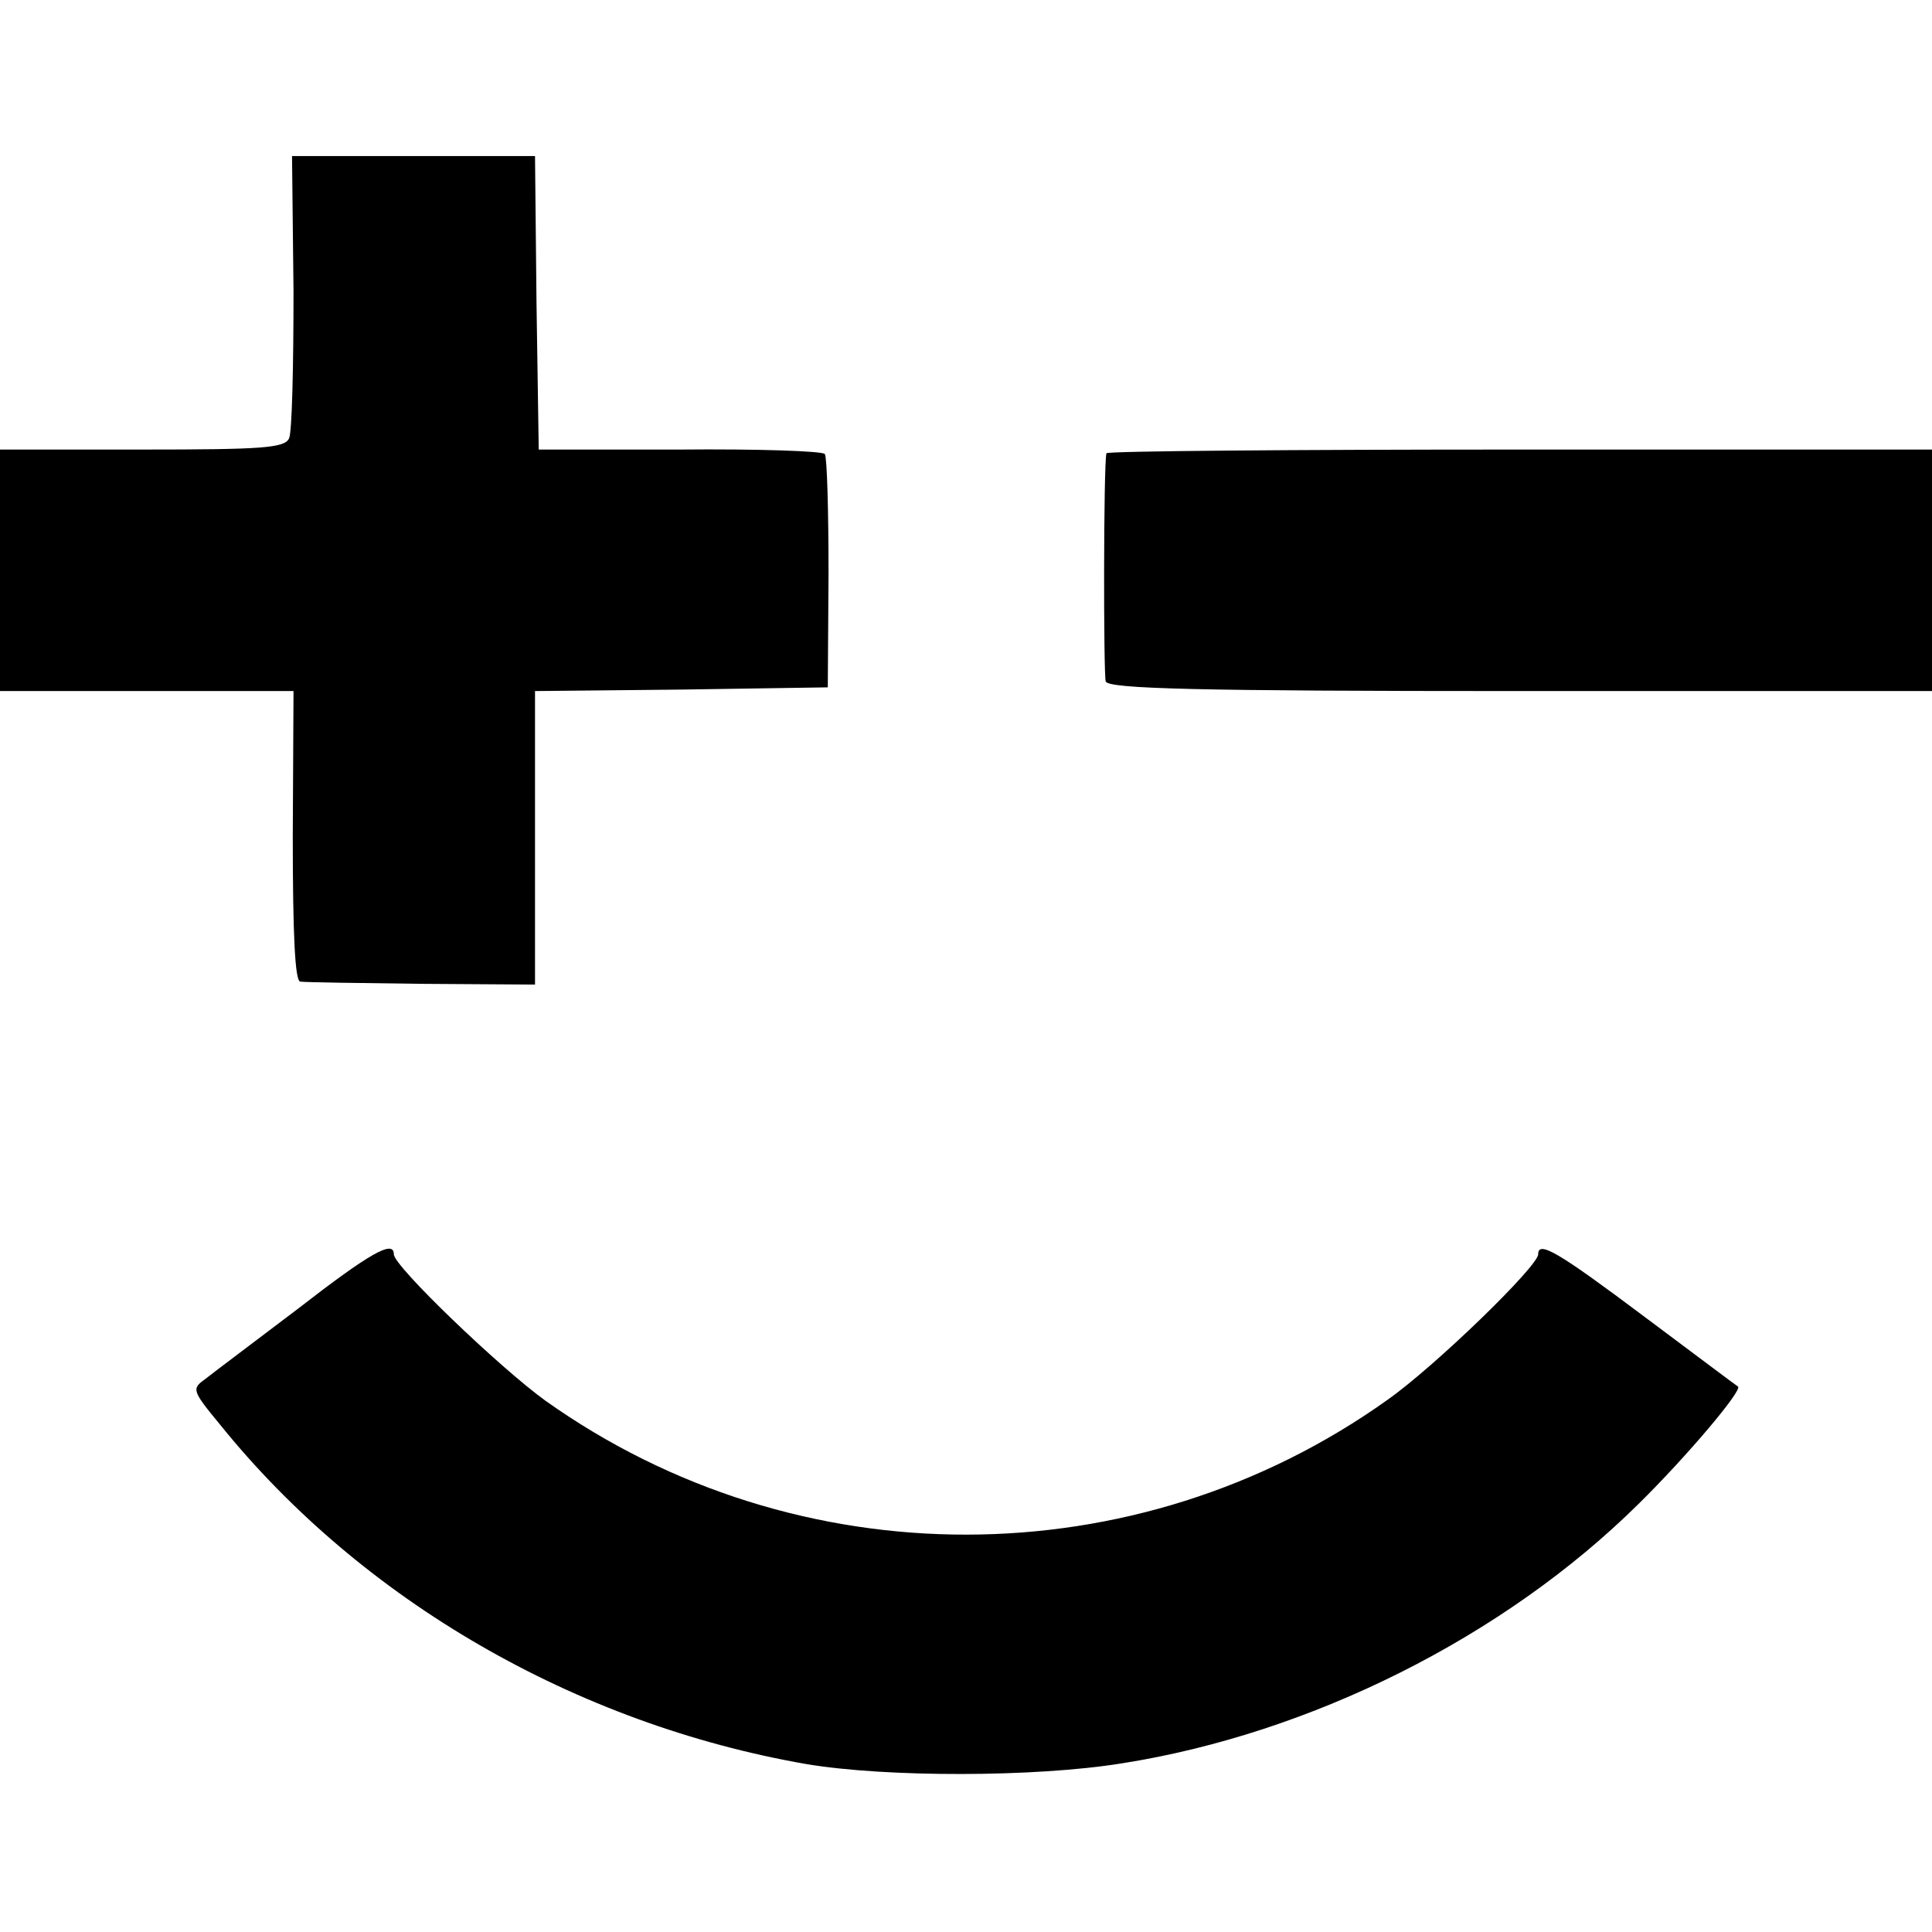
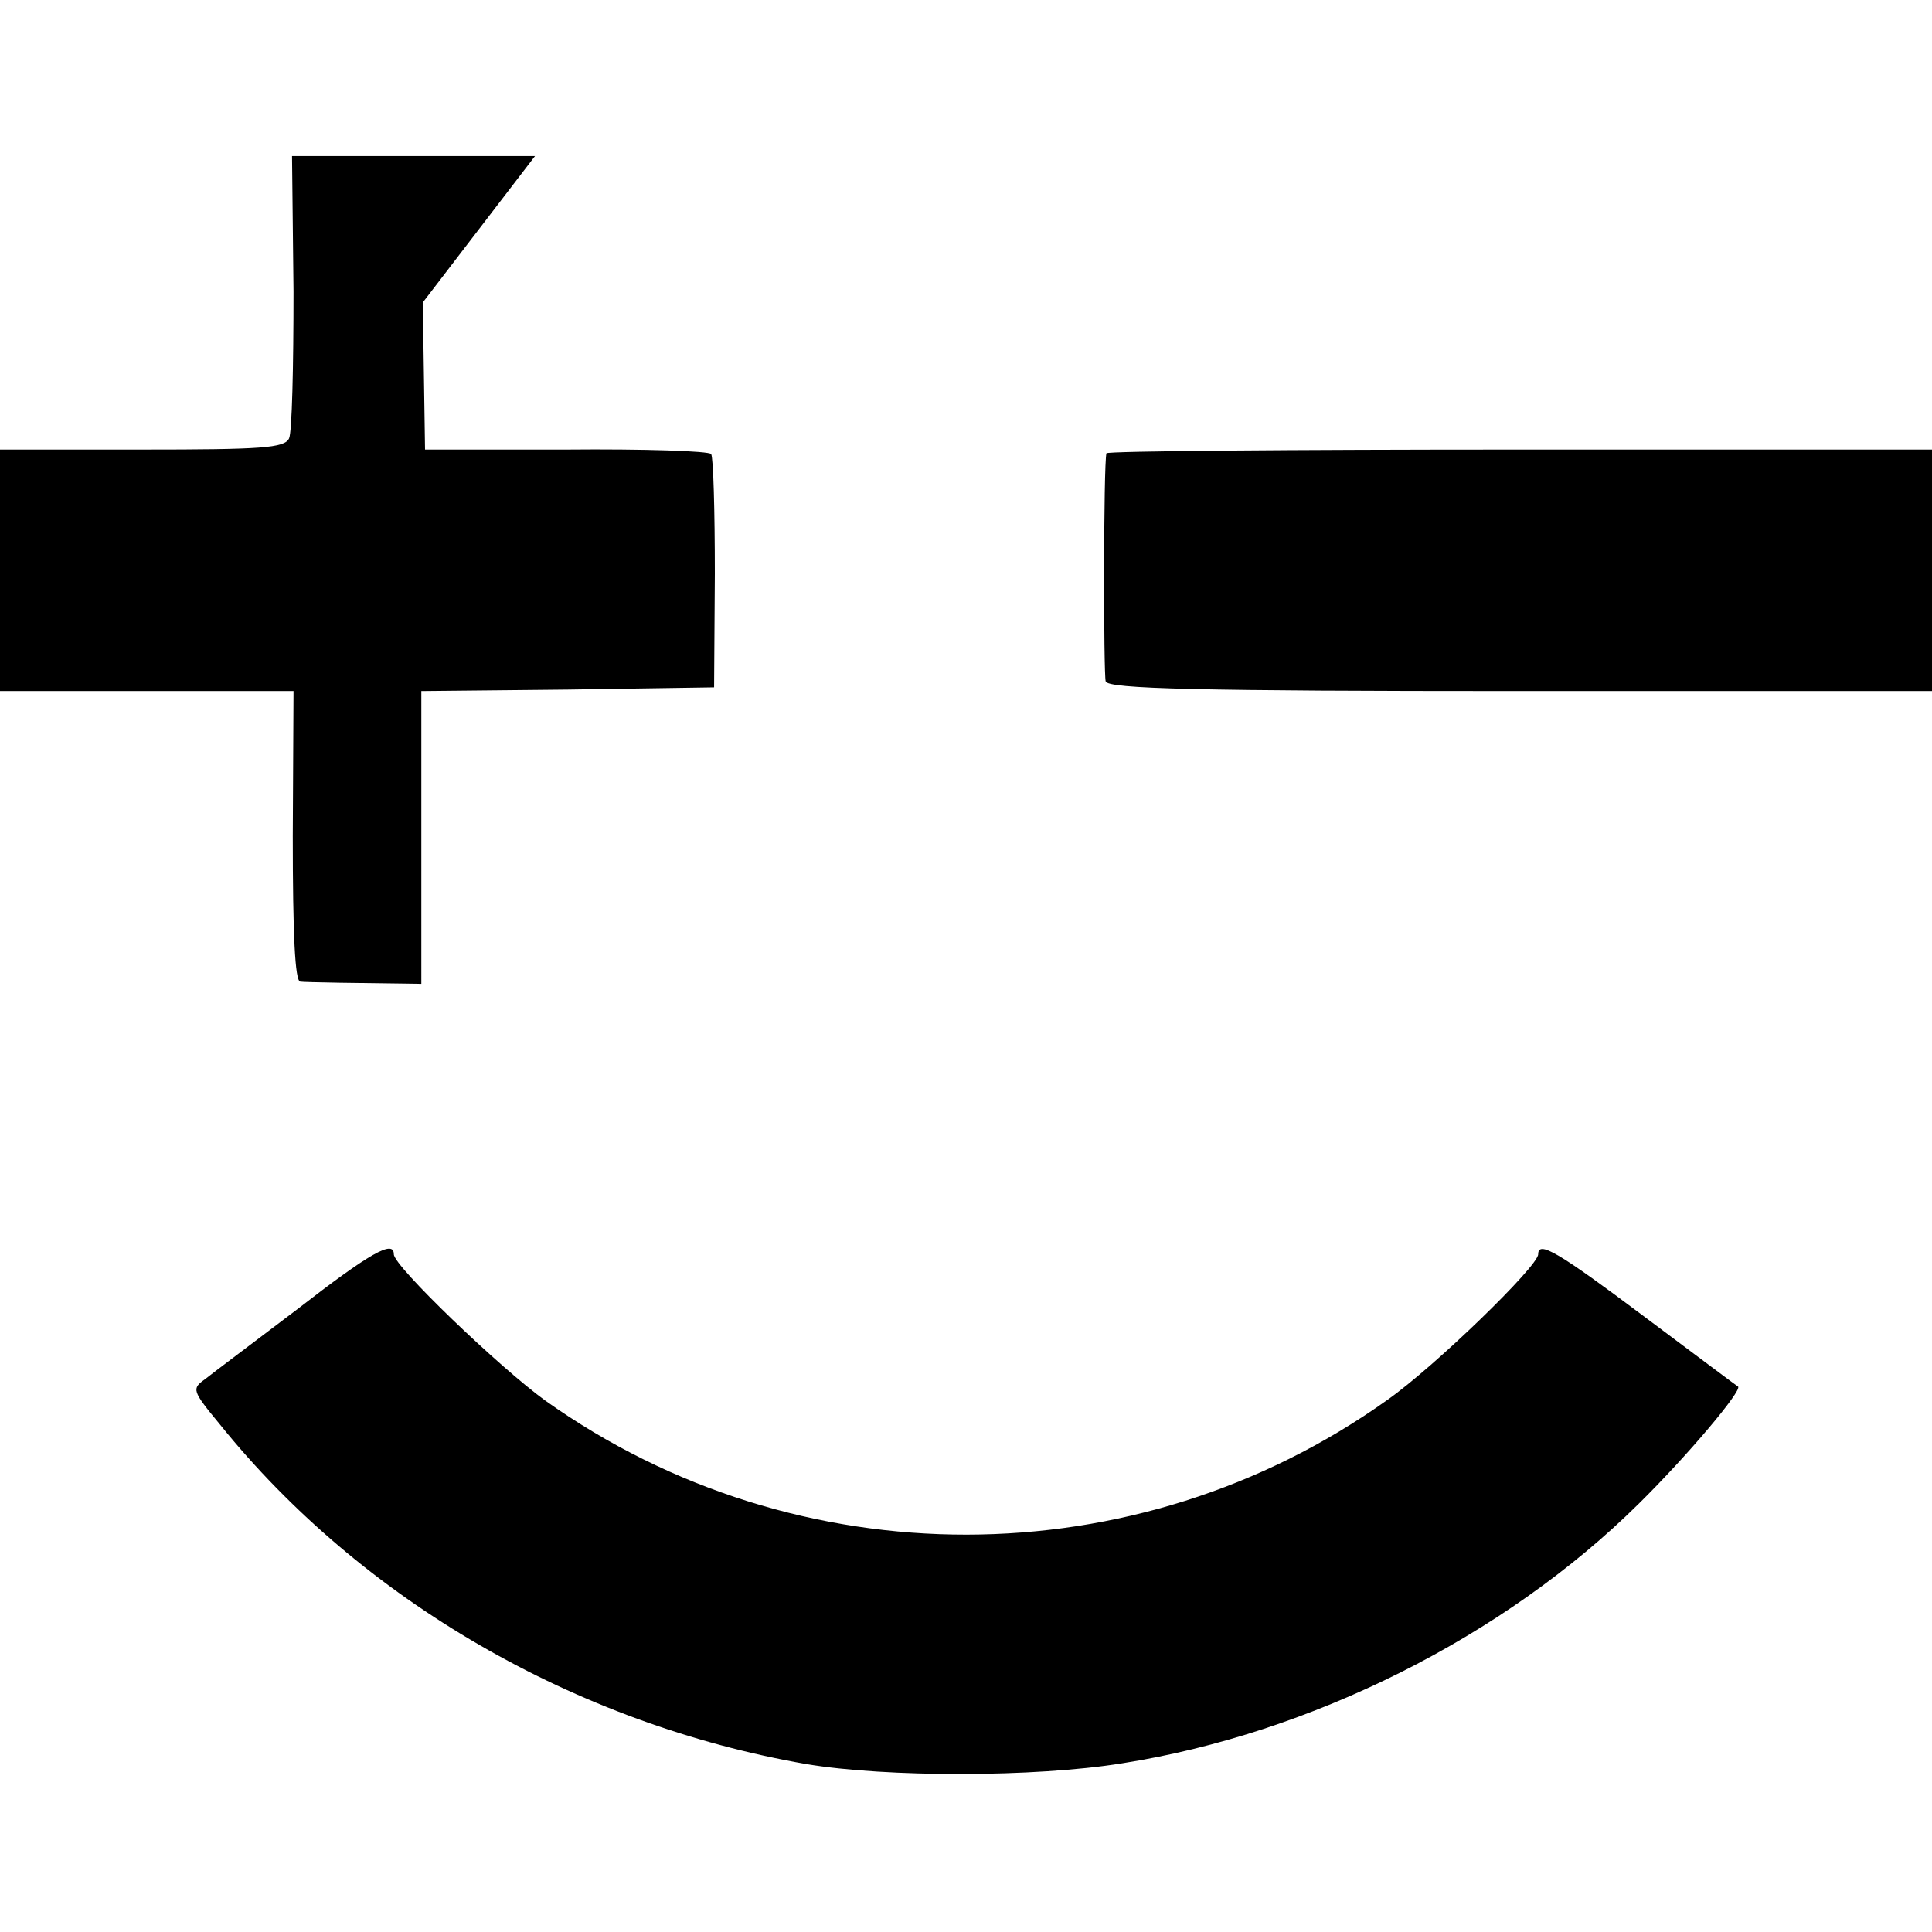
<svg xmlns="http://www.w3.org/2000/svg" version="1" width="346.667" height="346.667" viewBox="0 0 260 260">
-   <path d="M39.5 39.2c0 10.1-.2 19-.6 19.8-.6 1.3-3.7 1.5-19.8 1.5H0V93h39.5l-.1 19.5c0 13.3.3 19.5 1 19.6.6.1 8 .2 16.3.3l15.3.1V93l19.7-.2 19.7-.3.1-15.3c0-8.5-.2-15.7-.5-16.1-.3-.4-9-.7-19.5-.6h-19l-.3-19.8L72 21H39.3l.2 18.2zM148.9 61c-.4 1.5-.4 29.7-.1 30.7.3 1 12.4 1.3 55.8 1.3H260V60.5h-55.5c-30.5 0-55.6.2-55.6.5zM40 176.2c-5.8 4.4-11.4 8.6-12.4 9.4-1.8 1.3-1.8 1.5 2 6.1 19.1 23.7 47.9 40.3 78.9 45.7 10.7 1.8 30.8 1.8 42.5-.1 25.4-4 51.4-17 69.5-34.9 6.6-6.5 14-15.3 13.4-15.8-.2-.1-5.9-4.4-12.6-9.4-11.6-8.7-14.3-10.3-14.3-8.4 0 1.6-13.9 15.1-20.3 19.6-33.8 24.1-79.4 24.2-113.3.1-6.1-4.4-20.4-18.1-20.4-19.7 0-2-3.2-.2-13 7.4z" />
+   <path d="M39.5 39.2c0 10.1-.2 19-.6 19.8-.6 1.3-3.7 1.5-19.8 1.5H0V93h39.5l-.1 19.5c0 13.3.3 19.5 1 19.6.6.1 8 .2 16.3.3V93l19.7-.2 19.7-.3.1-15.3c0-8.5-.2-15.7-.5-16.1-.3-.4-9-.7-19.5-.6h-19l-.3-19.8L72 21H39.3l.2 18.2zM148.9 61c-.4 1.5-.4 29.7-.1 30.7.3 1 12.4 1.3 55.8 1.3H260V60.5h-55.5c-30.5 0-55.6.2-55.6.5zM40 176.2c-5.8 4.4-11.4 8.6-12.4 9.4-1.8 1.3-1.8 1.5 2 6.1 19.1 23.7 47.9 40.3 78.9 45.7 10.7 1.8 30.8 1.8 42.5-.1 25.4-4 51.4-17 69.5-34.9 6.6-6.5 14-15.3 13.4-15.8-.2-.1-5.9-4.4-12.6-9.4-11.6-8.7-14.3-10.3-14.3-8.4 0 1.6-13.9 15.1-20.3 19.6-33.8 24.1-79.4 24.2-113.3.1-6.1-4.4-20.4-18.1-20.4-19.7 0-2-3.2-.2-13 7.4z" />
</svg>